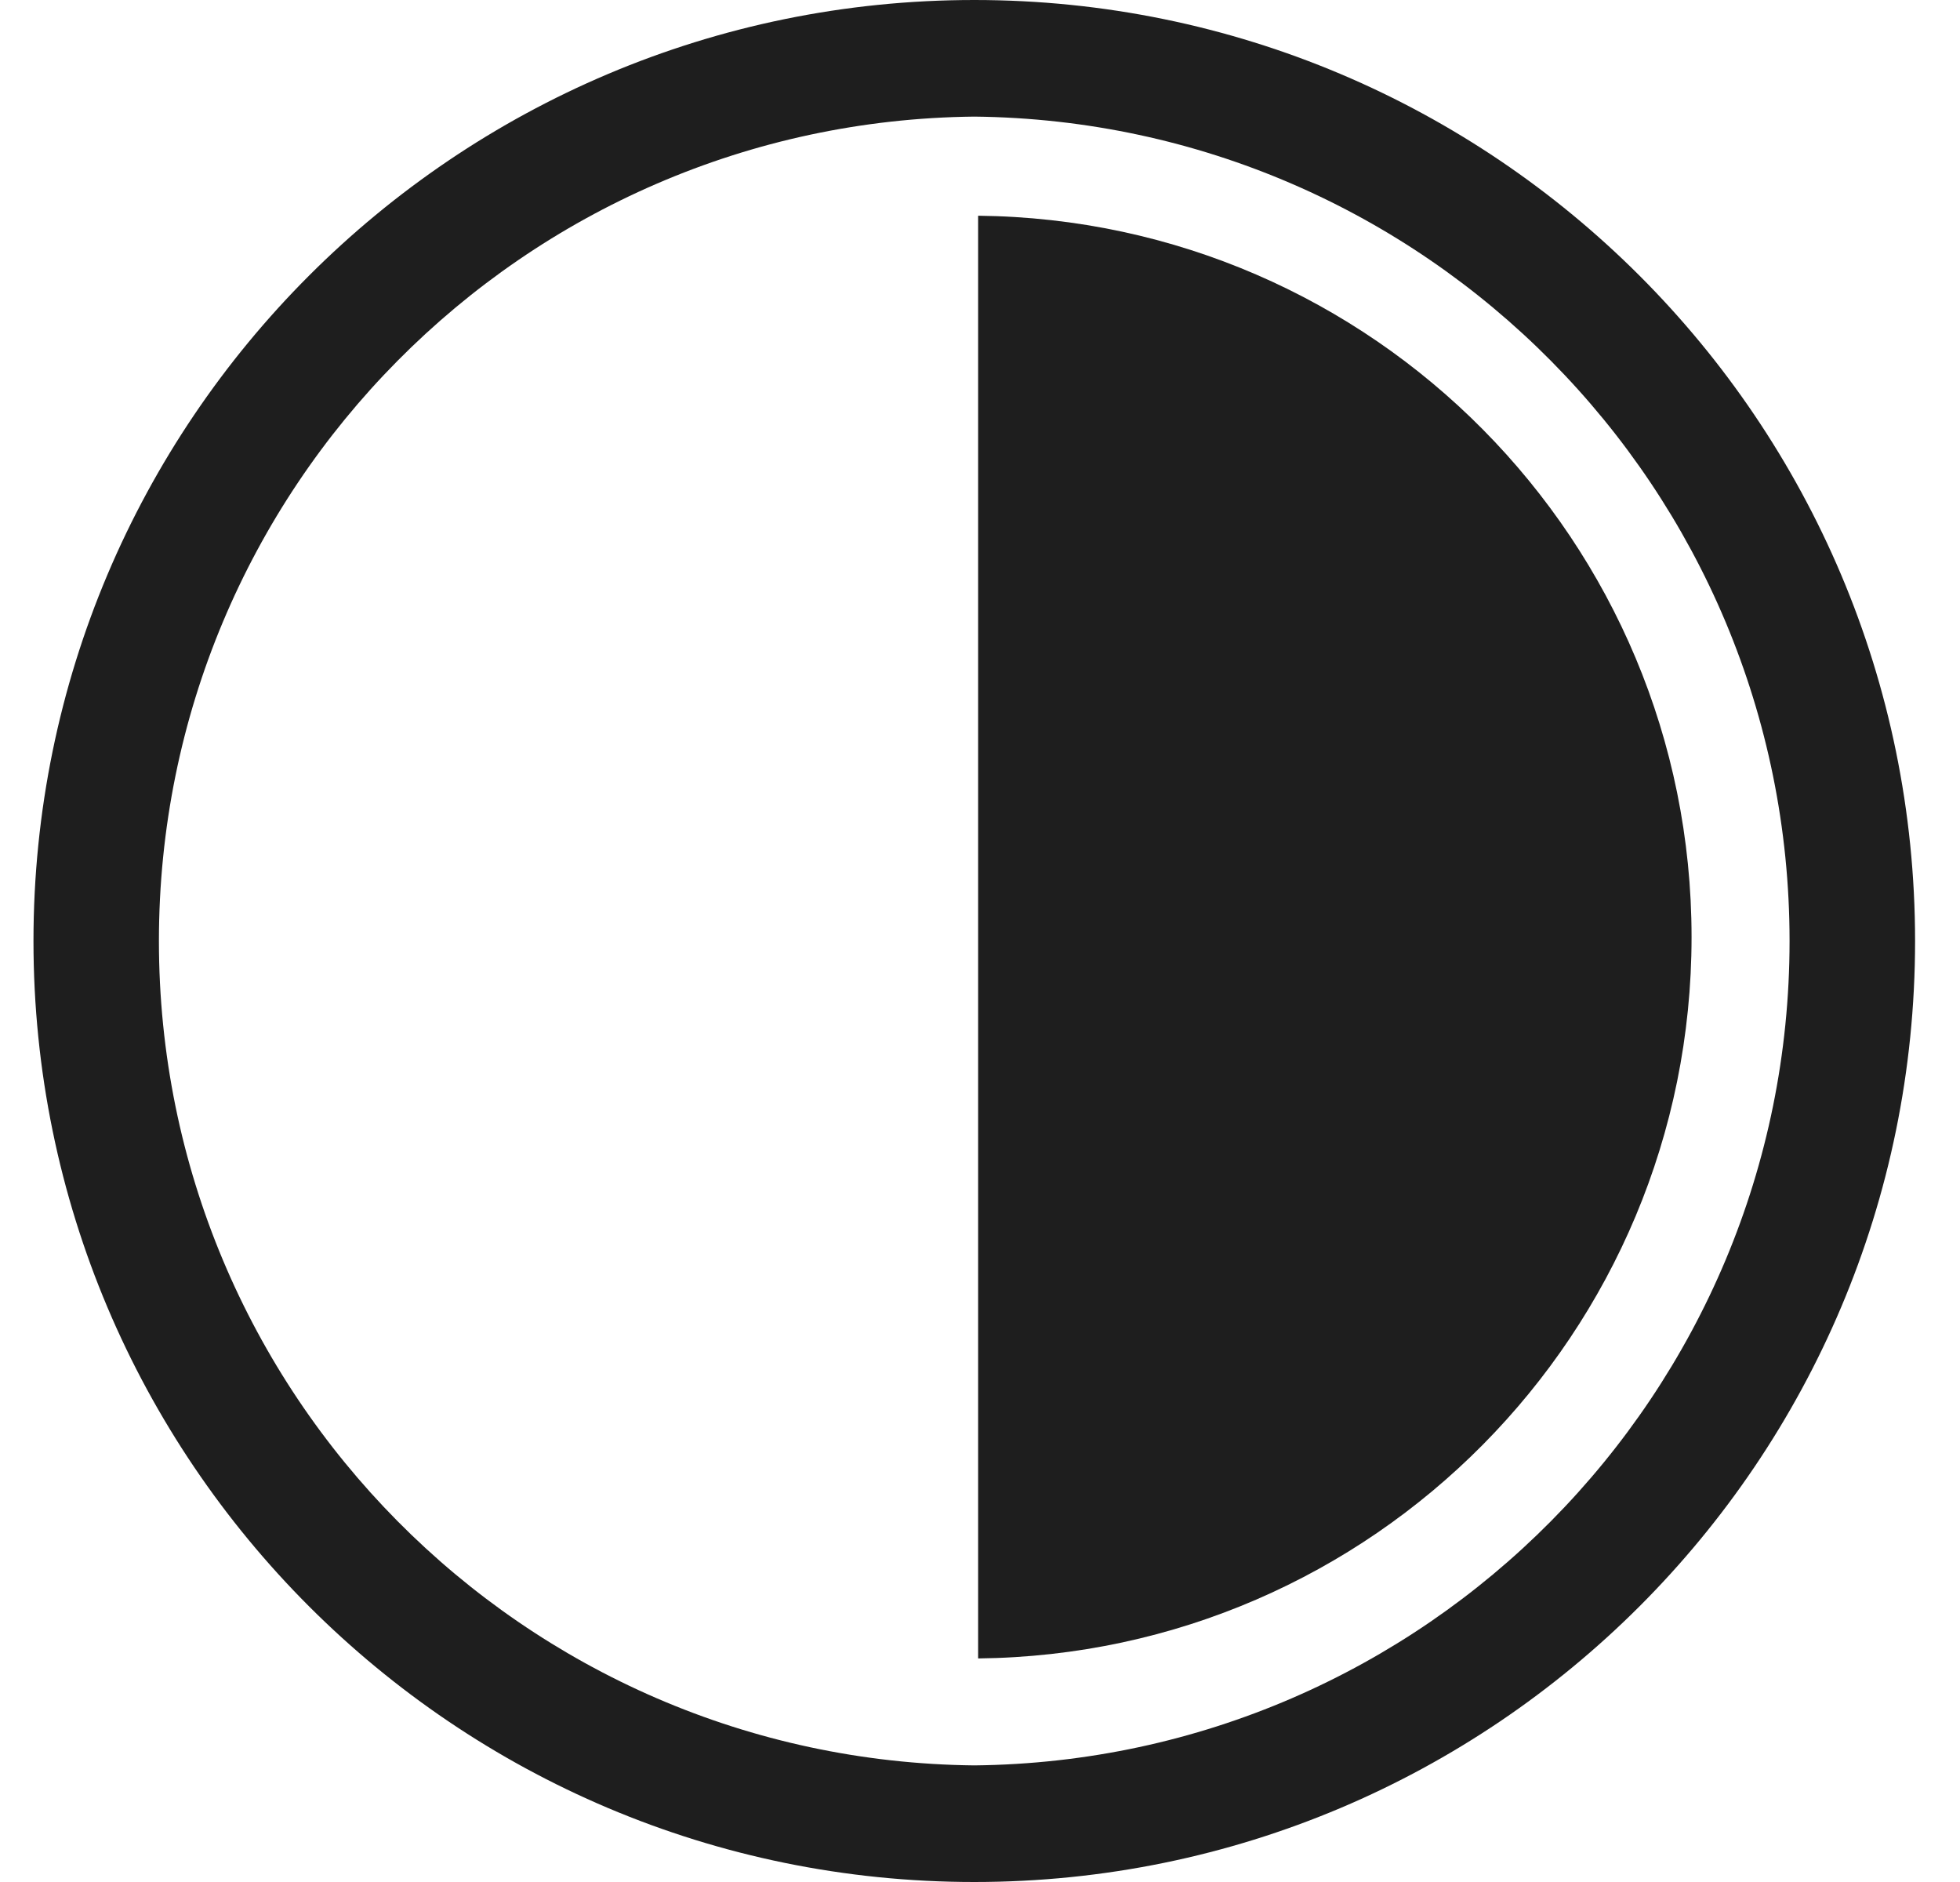
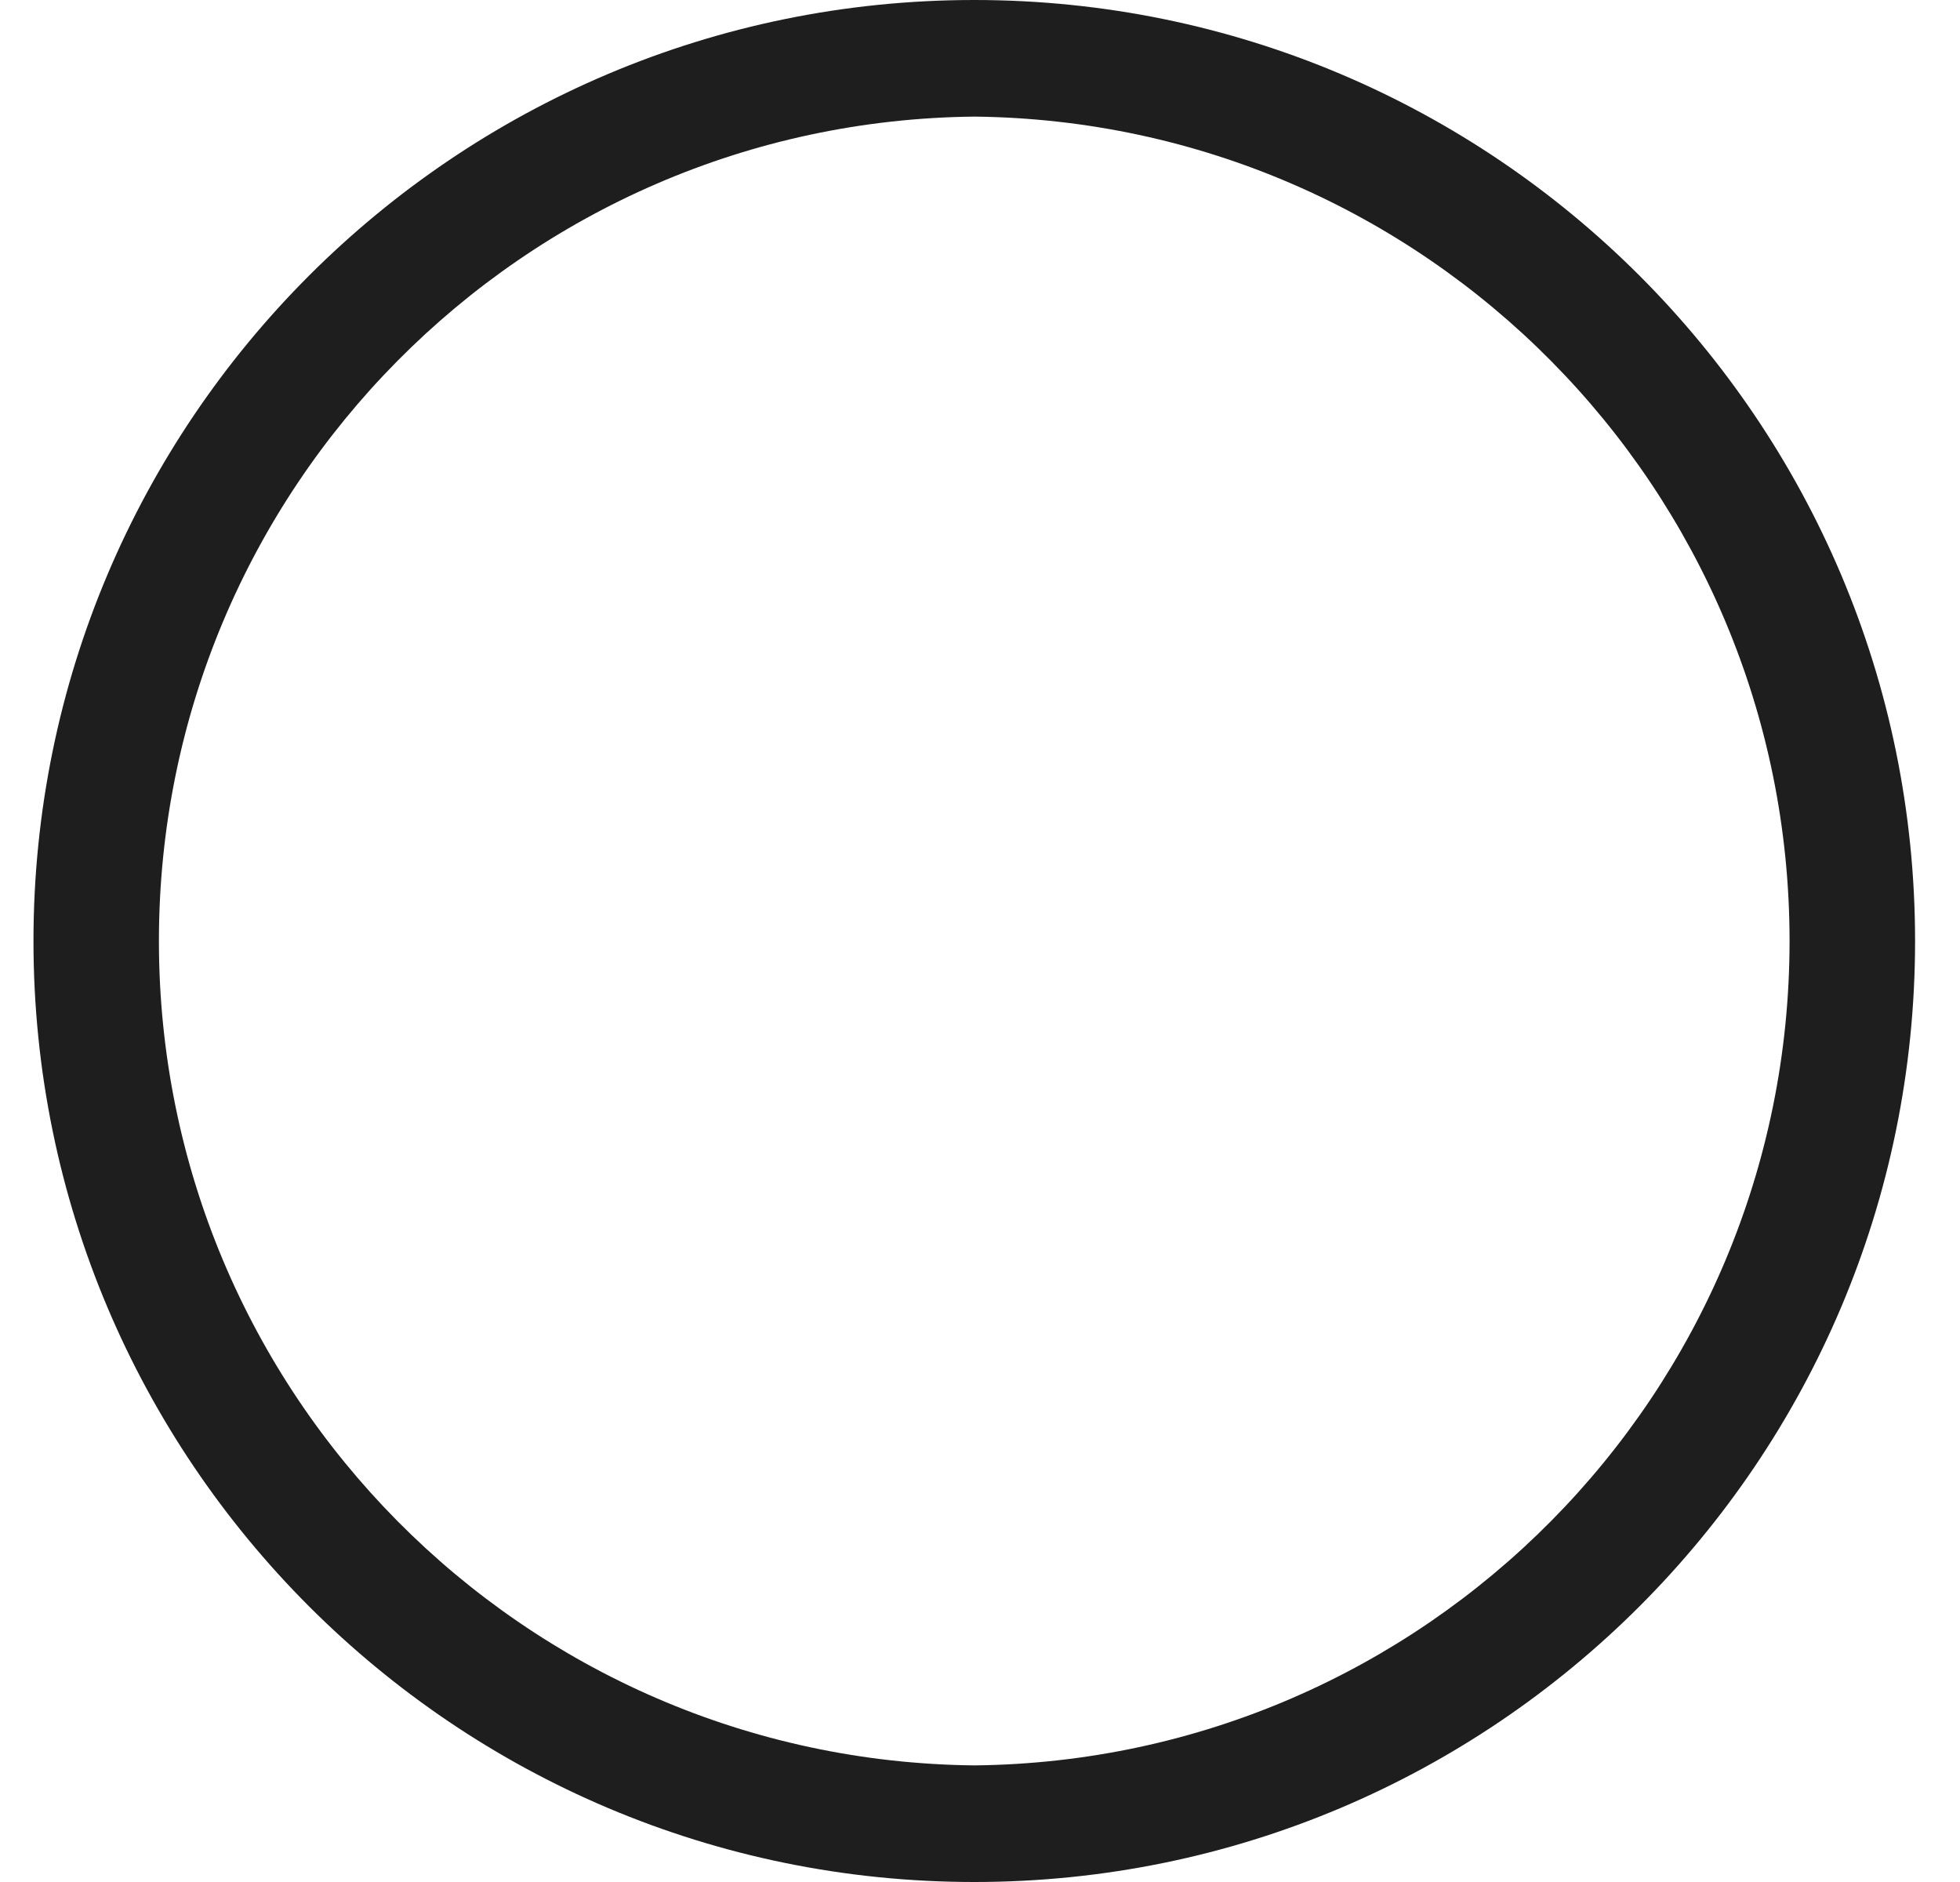
<svg xmlns="http://www.w3.org/2000/svg" width="25" height="24" viewBox="0 0 25 24" fill="none">
  <path d="M12.427 0C5.8 0 0.427 5.373 0.427 12C0.427 18.627 5.8 24 12.427 24C19.053 24 24.427 18.627 24.427 12C24.427 5.373 19.053 0 12.427 0ZM12.427 22.513C6.673 22.452 2.027 17.769 2.027 12C2.027 6.231 6.673 1.547 12.427 1.487C18.18 1.548 22.826 6.231 22.826 12C22.826 17.769 18.18 22.453 12.427 22.513Z" fill="#1E1E1E" />
-   <path d="M12.476 2.751V21.149C17.512 21.096 21.576 16.998 21.576 11.95C21.576 6.902 17.512 2.804 12.476 2.751Z" fill="#1E1E1E" />
</svg>